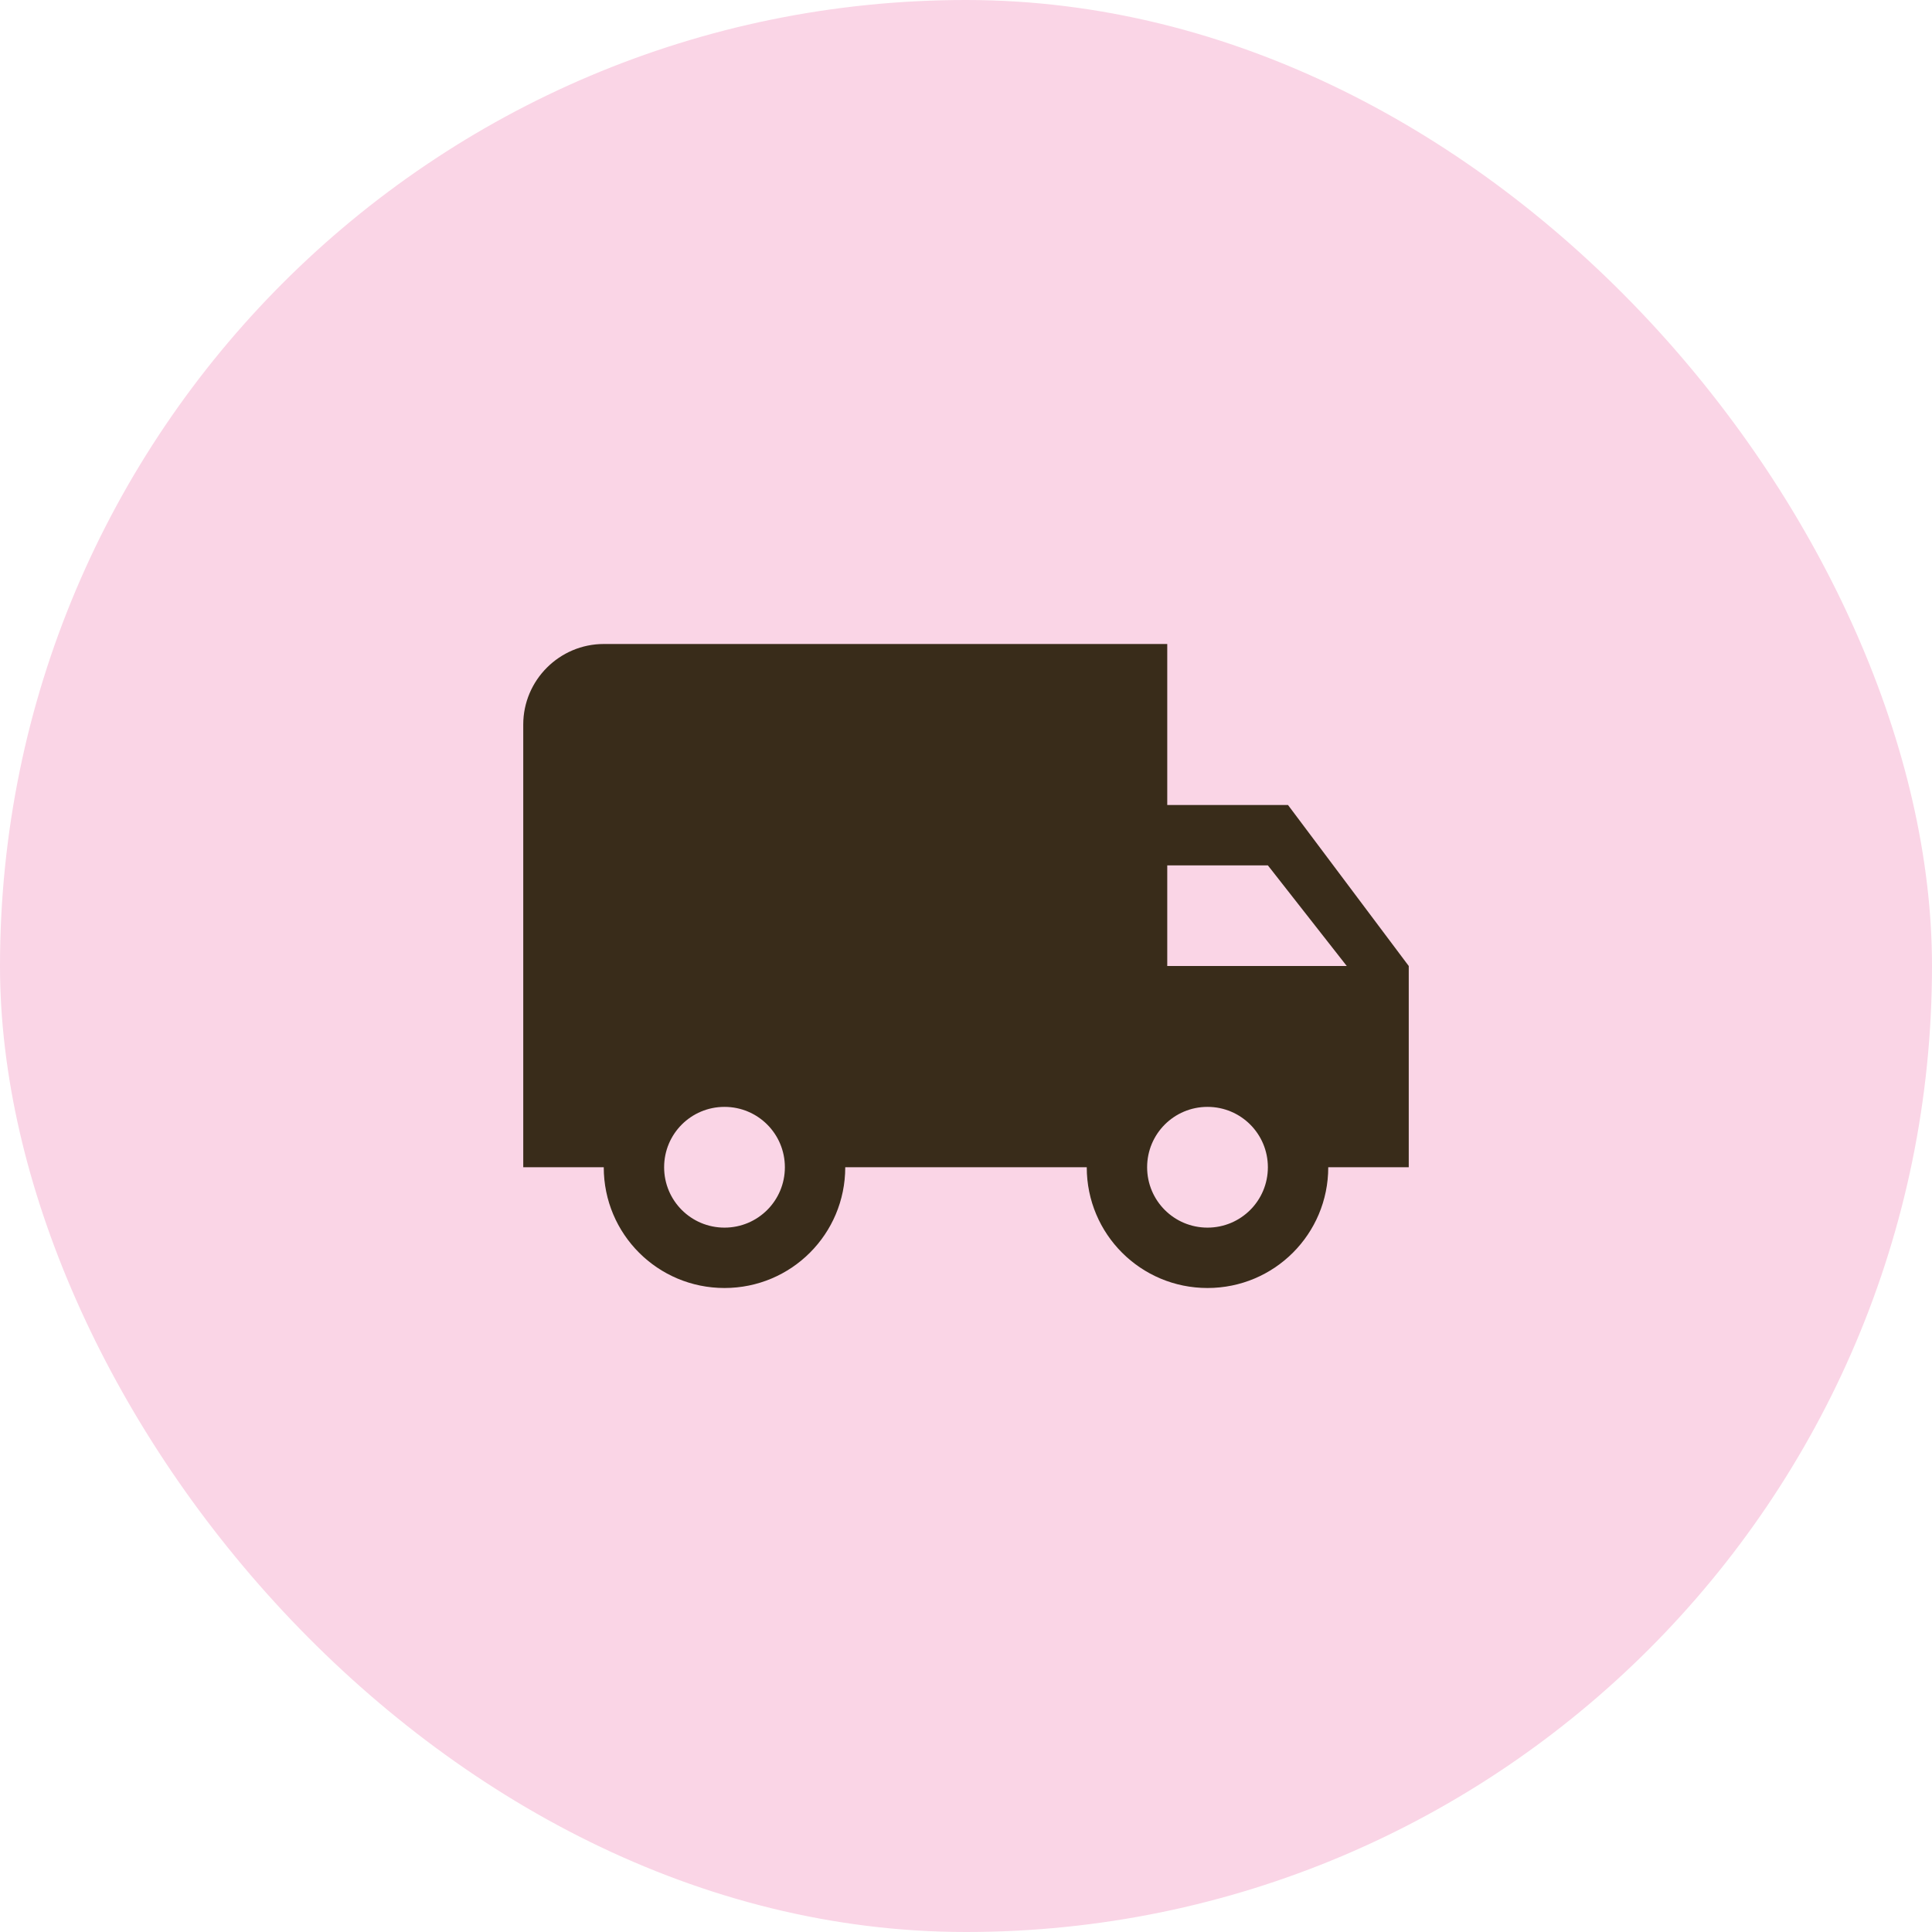
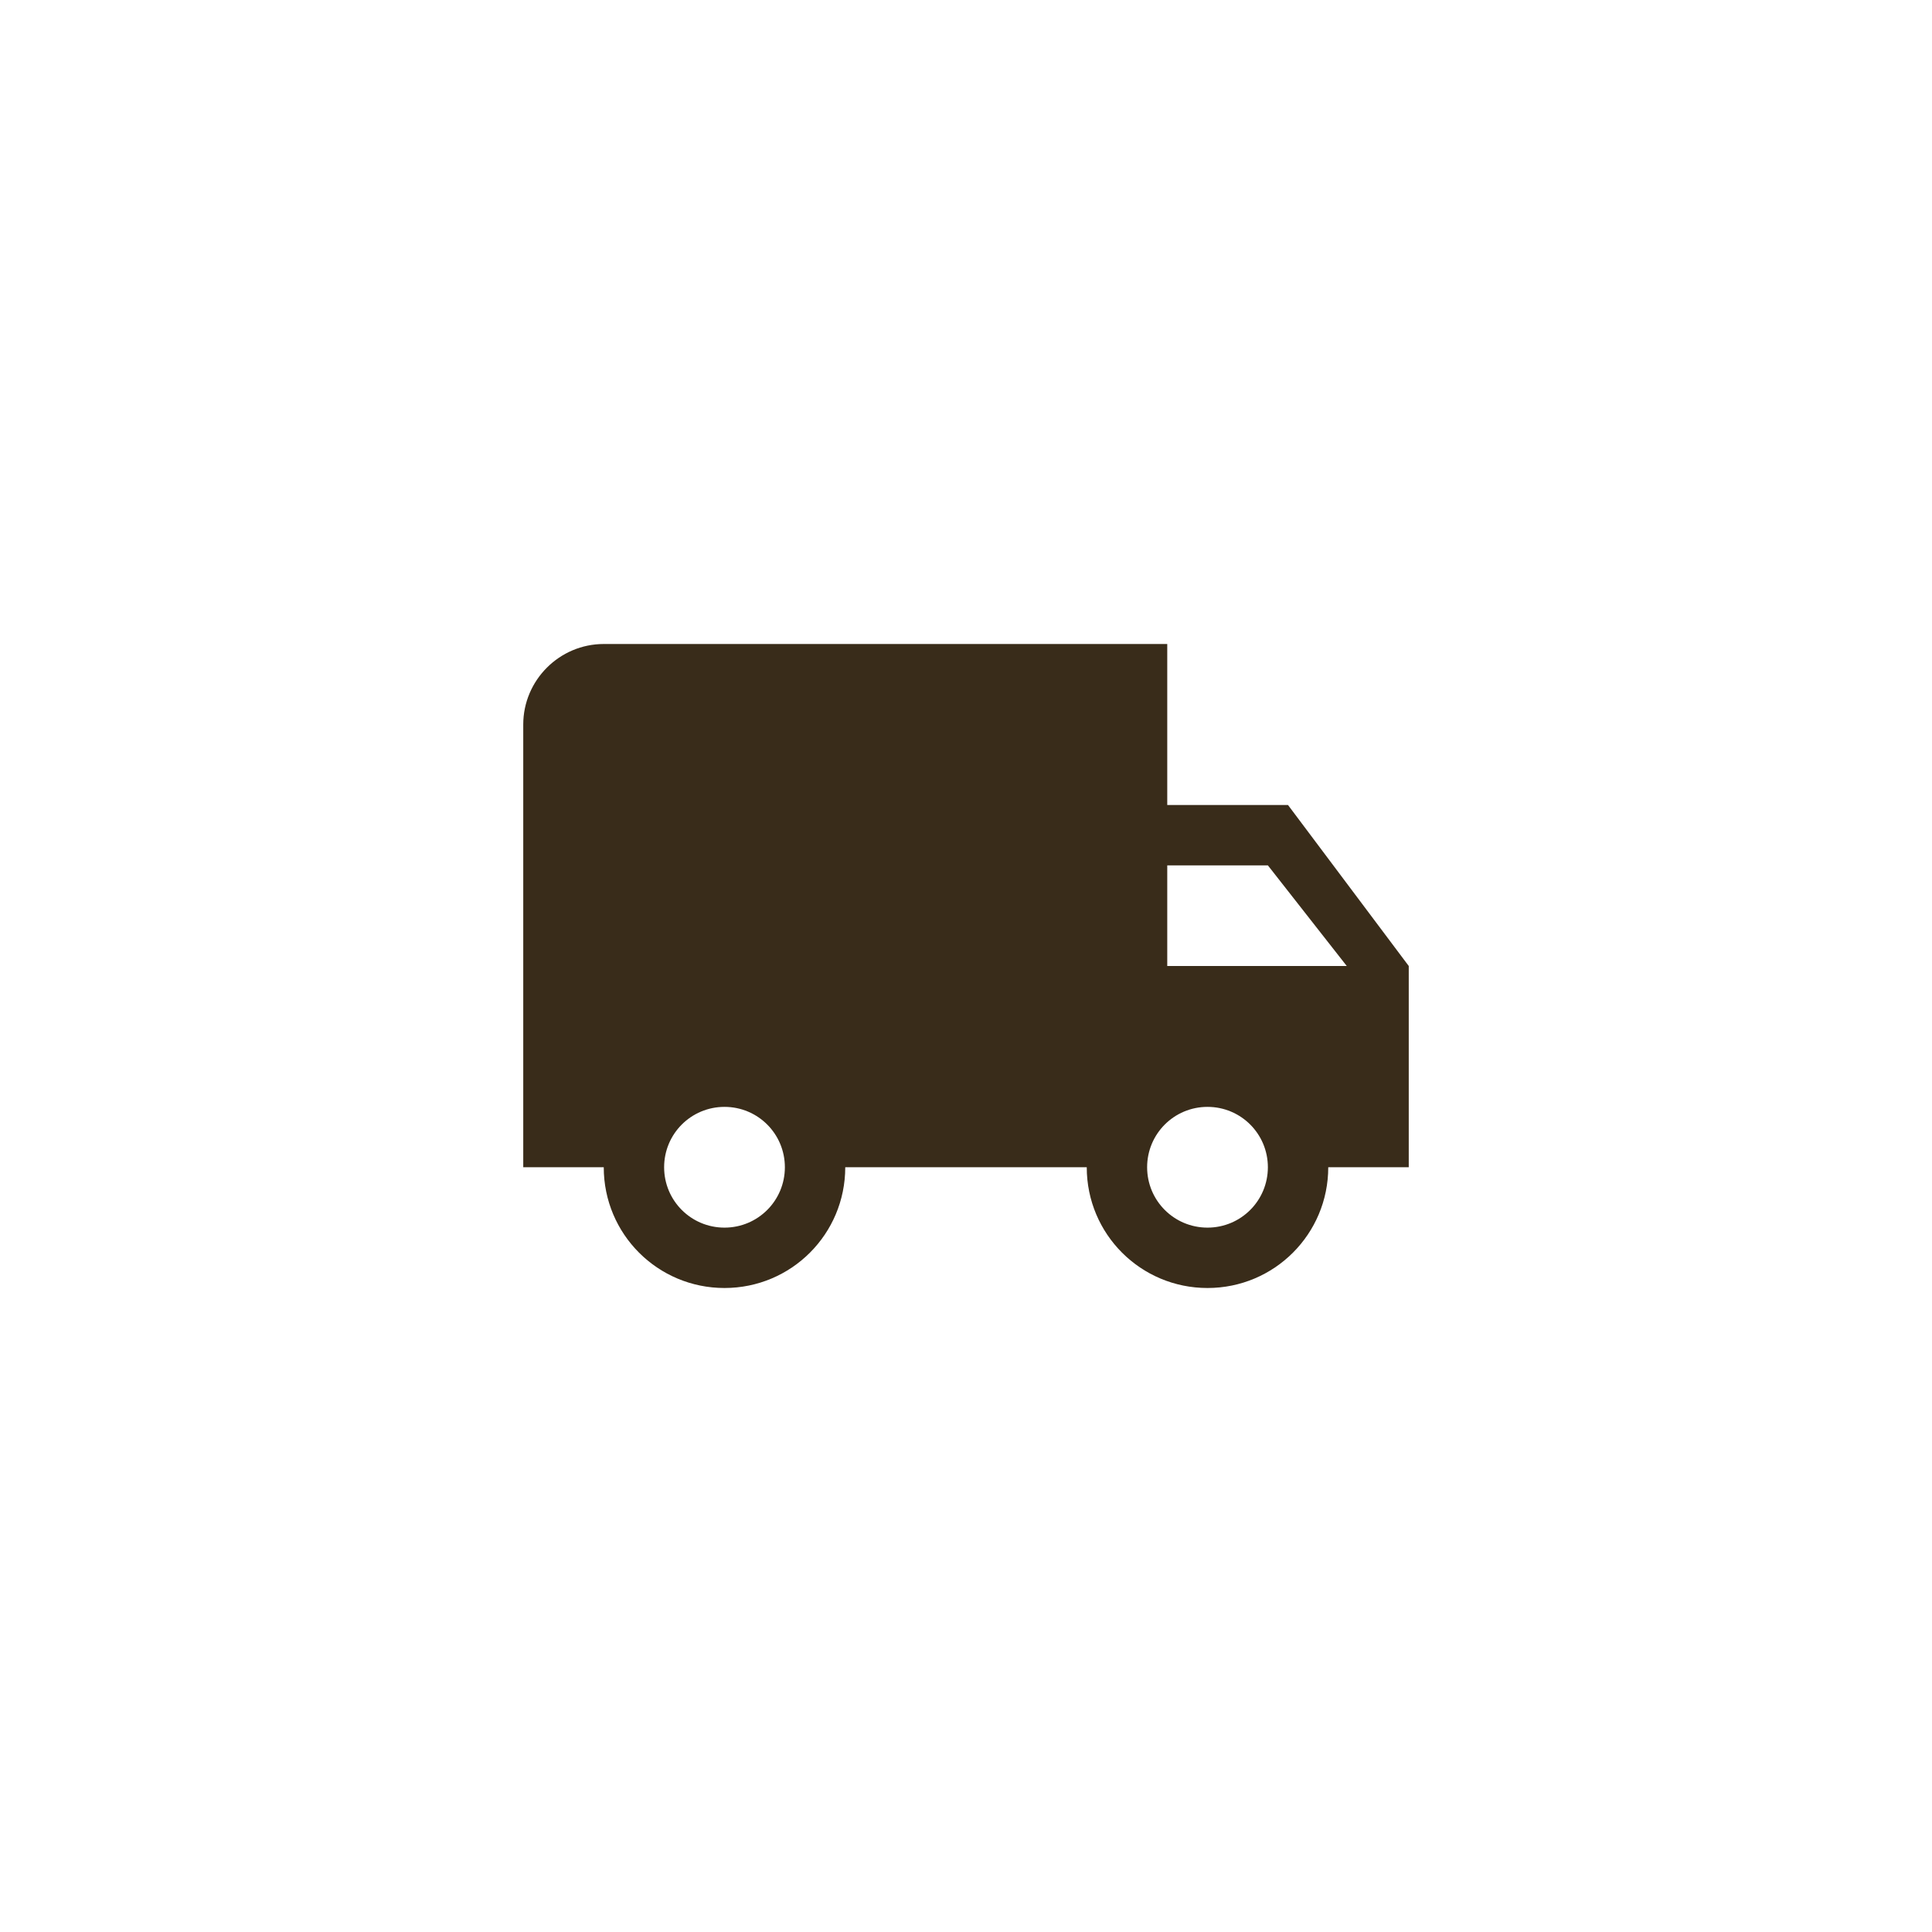
<svg xmlns="http://www.w3.org/2000/svg" fill="none" viewBox="0 0 48 48" height="48" width="48">
-   <rect fill="#FAD5E6" rx="24" height="48" width="48" />
  <path fill="#392C1A" d="M32 20H29V16H15C13.9 16 13 16.9 13 18V29H15C15 30.66 16.34 32 18 32C19.66 32 21 30.66 21 29H27C27 30.66 28.34 32 30 32C31.66 32 33 30.66 33 29H35V24L32 20ZM18 30.5C17.17 30.5 16.5 29.83 16.5 29C16.5 28.17 17.17 27.5 18 27.5C18.83 27.5 19.5 28.17 19.5 29C19.5 29.83 18.83 30.5 18 30.5ZM31.5 21.5L33.46 24H29V21.5H31.5ZM30 30.5C29.17 30.5 28.5 29.83 28.5 29C28.5 28.17 29.17 27.5 30 27.5C30.83 27.5 31.5 28.17 31.5 29C31.5 29.83 30.83 30.5 30 30.5Z" />
</svg>